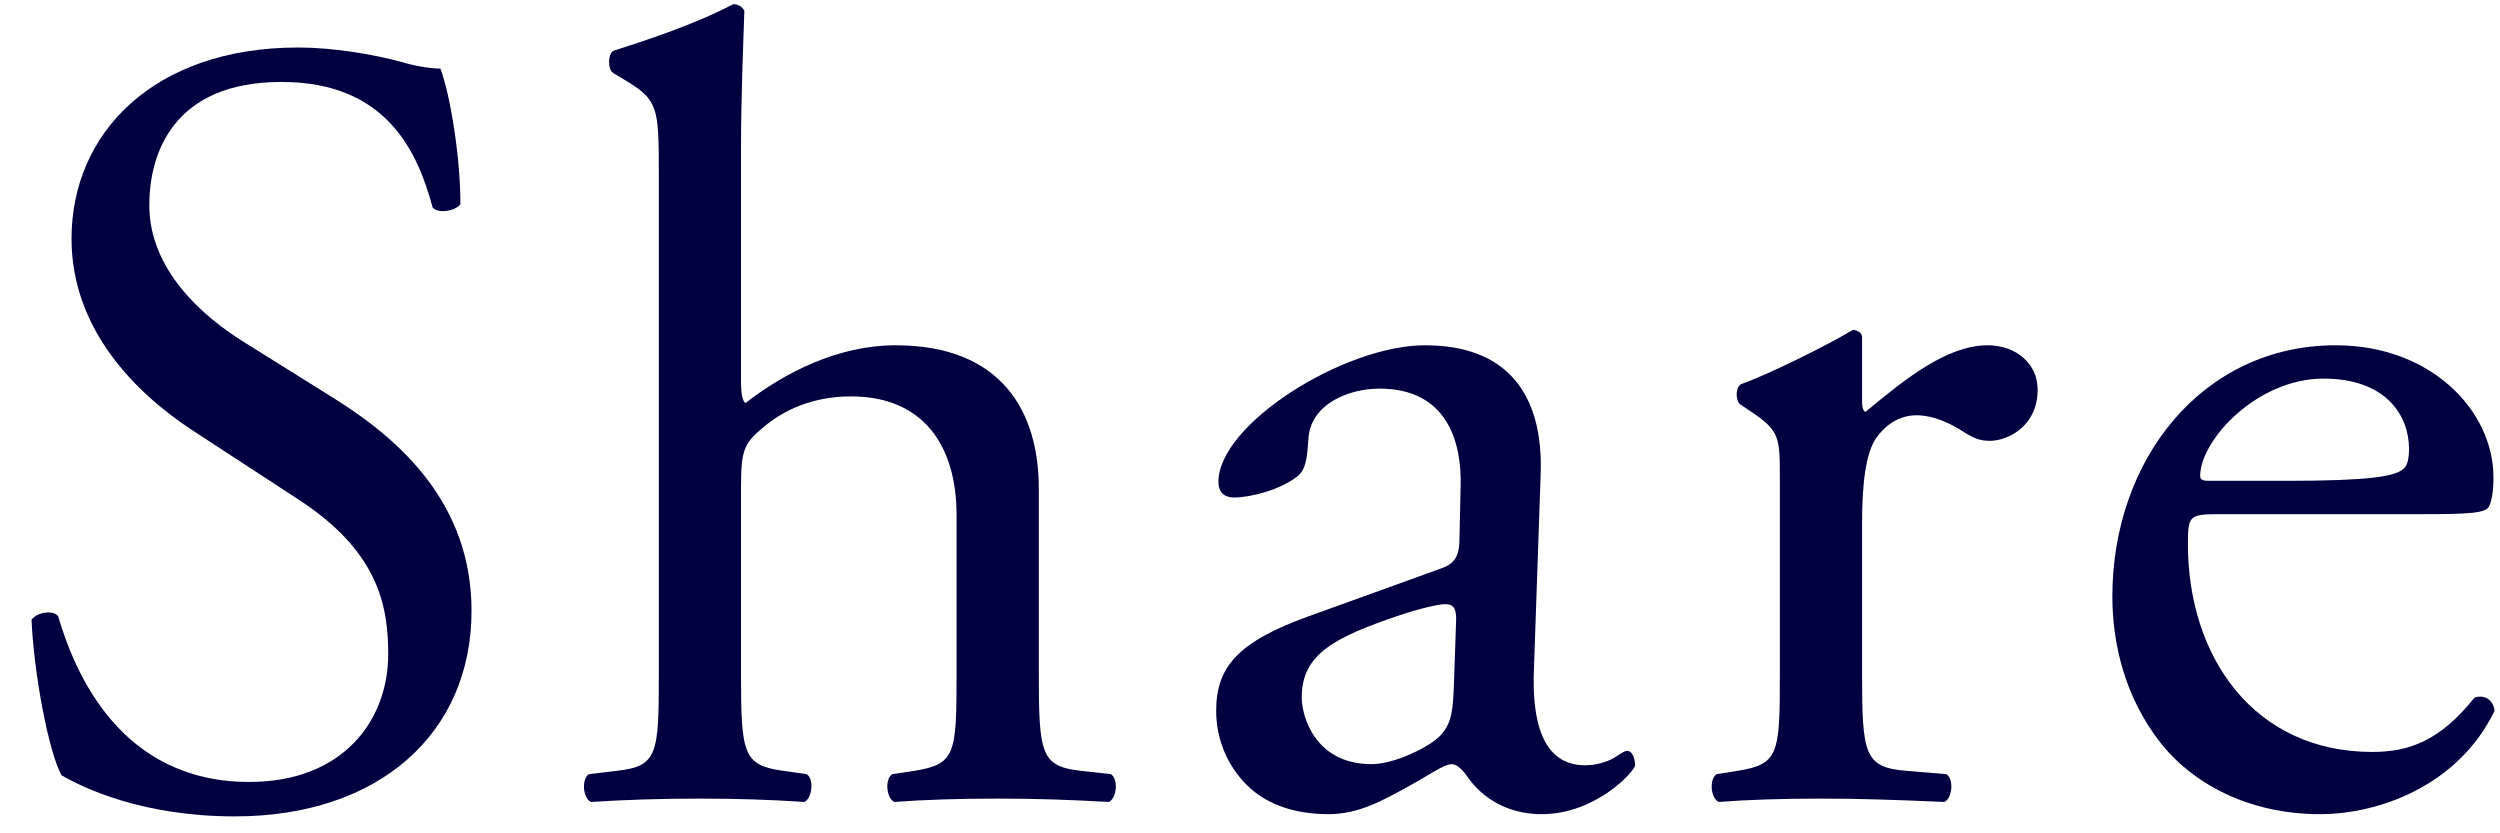
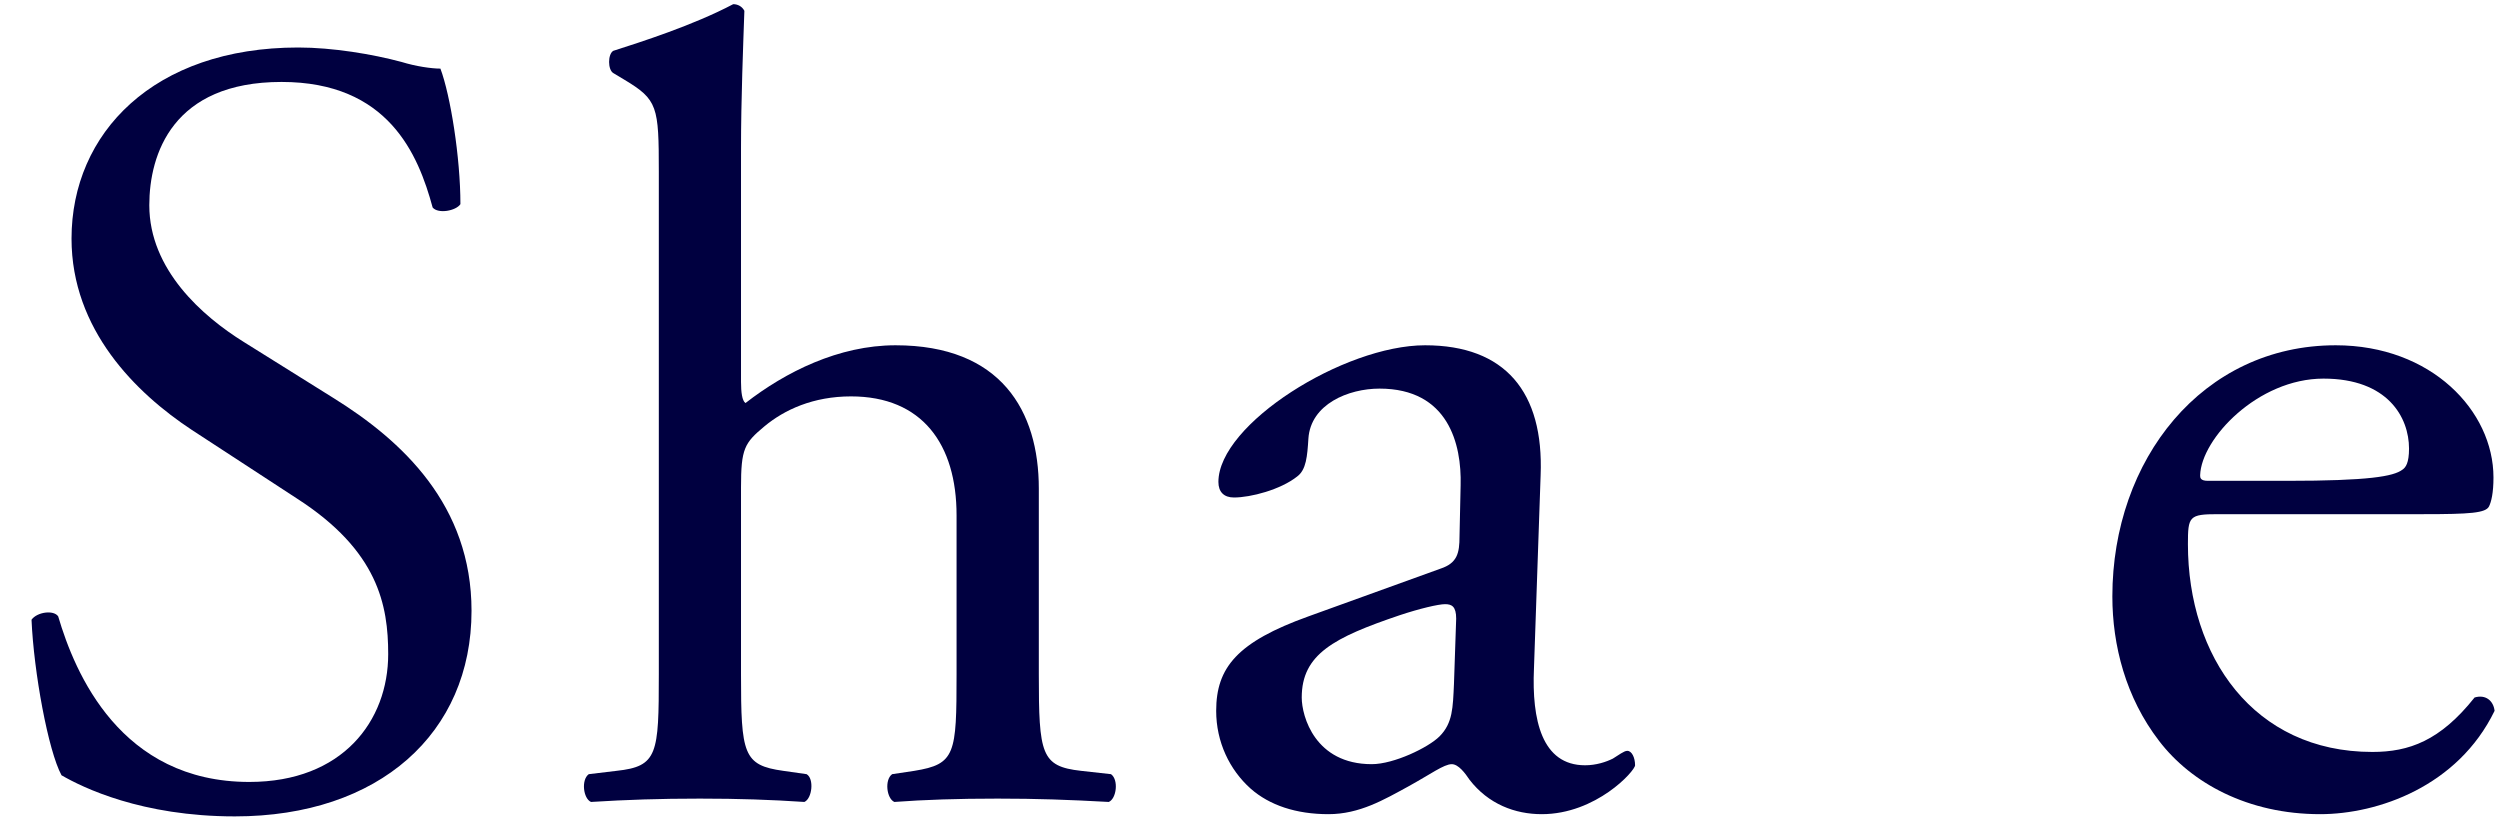
<svg xmlns="http://www.w3.org/2000/svg" width="72" height="24" viewBox="0 0 72 24" fill="none">
  <path d="M13.58 17.592C13.58 21.112 10.924 23.512 6.764 23.512C4.076 23.512 2.38 22.68 1.772 22.328C1.388 21.624 0.972 19.352 0.908 17.848C1.068 17.624 1.548 17.56 1.676 17.752C2.156 19.384 3.468 22.52 7.18 22.52C9.868 22.52 11.18 20.76 11.18 18.84C11.18 17.432 10.892 15.864 8.556 14.36L5.516 12.376C3.916 11.32 2.06 9.496 2.06 6.872C2.06 3.832 4.428 1.368 8.588 1.368C9.58 1.368 10.732 1.56 11.564 1.784C11.98 1.912 12.428 1.976 12.684 1.976C12.972 2.744 13.26 4.536 13.26 5.88C13.132 6.072 12.62 6.168 12.46 5.976C12.044 4.44 11.18 2.36 8.108 2.36C4.972 2.36 4.3 4.44 4.3 5.912C4.3 7.768 5.836 9.112 7.02 9.848L9.58 11.448C11.596 12.696 13.58 14.552 13.58 17.592Z" fill="#000040" />
  <path d="M18.974 19.416V4.952C18.974 3.064 18.942 2.872 17.982 2.296L17.662 2.104C17.502 2.008 17.502 1.56 17.662 1.464C18.462 1.208 19.965 0.728 21.117 0.12C21.245 0.12 21.373 0.184 21.438 0.312C21.405 1.272 21.341 2.872 21.341 4.28V11C21.341 11.288 21.373 11.544 21.47 11.608C22.622 10.712 24.157 9.944 25.79 9.944C28.829 9.944 29.918 11.832 29.918 14.072V19.416C29.918 21.72 29.982 22.072 31.134 22.2L31.997 22.296C32.221 22.456 32.157 23 31.933 23.096C30.782 23.032 29.854 23 28.733 23C27.581 23 26.622 23.032 25.758 23.096C25.534 23 25.47 22.456 25.694 22.296L26.334 22.2C27.517 22.008 27.549 21.72 27.549 19.416V14.84C27.549 12.792 26.558 11.416 24.509 11.416C23.422 11.416 22.59 11.8 22.014 12.28C21.438 12.76 21.341 12.92 21.341 14.04V19.416C21.341 21.72 21.405 22.04 22.558 22.2L23.23 22.296C23.453 22.424 23.39 23 23.166 23.096C22.206 23.032 21.277 23 20.157 23C19.006 23 18.046 23.032 17.021 23.096C16.797 23 16.733 22.456 16.957 22.296L17.758 22.2C18.942 22.072 18.974 21.72 18.974 19.416Z" fill="#000040" />
  <path d="M37.682 17.752L41.49 16.376C41.97 16.216 42.034 15.928 42.034 15.448L42.066 13.976C42.098 12.792 41.714 11.192 39.73 11.192C38.834 11.192 37.746 11.64 37.682 12.632C37.65 13.144 37.618 13.528 37.362 13.72C36.882 14.104 36.018 14.328 35.538 14.328C35.25 14.328 35.09 14.168 35.09 13.88C35.09 12.216 38.706 9.944 41.042 9.944C43.346 9.944 44.466 11.288 44.37 13.688L44.178 19.256C44.114 20.728 44.402 22.04 45.65 22.04C45.97 22.04 46.258 21.944 46.45 21.848C46.61 21.752 46.77 21.624 46.866 21.624C46.994 21.624 47.09 21.816 47.09 22.04C47.09 22.2 45.97 23.448 44.402 23.448C43.634 23.448 42.866 23.16 42.322 22.456C42.194 22.264 42.002 22.008 41.81 22.008C41.586 22.008 41.202 22.296 40.562 22.648C39.858 23.032 39.154 23.448 38.258 23.448C37.33 23.448 36.562 23.192 36.018 22.712C35.41 22.168 35.026 21.368 35.026 20.472C35.026 19.224 35.634 18.488 37.682 17.752ZM37.49 20.088C37.49 20.632 37.874 22.008 39.506 22.008C40.146 22.008 41.138 21.528 41.458 21.208C41.842 20.824 41.842 20.376 41.874 19.704L41.938 17.816C41.938 17.464 41.81 17.4 41.618 17.4C41.426 17.4 40.882 17.528 40.306 17.72C38.418 18.36 37.49 18.84 37.49 20.088Z" fill="#000040" />
-   <path d="M51.26 19.416V13.816C51.26 12.568 51.26 12.408 50.396 11.832L50.108 11.64C49.98 11.512 49.98 11.16 50.14 11.064C50.876 10.808 52.572 9.976 53.372 9.496C53.532 9.528 53.628 9.592 53.628 9.72V11.576C53.628 11.736 53.66 11.832 53.724 11.864C54.844 10.936 56.06 9.944 57.244 9.944C58.044 9.944 58.684 10.456 58.684 11.224C58.684 12.28 57.82 12.696 57.308 12.696C56.988 12.696 56.828 12.6 56.604 12.472C56.124 12.152 55.644 11.96 55.196 11.96C54.684 11.96 54.3 12.248 54.044 12.6C53.724 13.048 53.628 13.976 53.628 15.064V19.416C53.628 21.72 53.692 22.104 54.908 22.2L56.06 22.296C56.284 22.456 56.22 23 55.996 23.096C54.492 23.032 53.564 23 52.444 23C51.292 23 50.332 23.032 49.5 23.096C49.276 23 49.212 22.456 49.436 22.296L50.044 22.2C51.228 22.008 51.26 21.72 51.26 19.416Z" fill="#000040" />
  <path d="M69.796 14.808H63.876C63.044 14.808 63.012 14.872 63.012 15.672C63.012 18.904 64.9 21.656 68.324 21.656C69.38 21.656 70.276 21.336 71.268 20.088C71.588 19.992 71.812 20.184 71.844 20.472C70.788 22.648 68.484 23.448 66.82 23.448C64.74 23.448 63.108 22.552 62.18 21.336C61.22 20.088 60.836 18.584 60.836 17.176C60.836 13.24 63.428 9.944 67.268 9.944C70.02 9.944 71.812 11.832 71.812 13.752C71.812 14.2 71.748 14.456 71.684 14.584C71.588 14.776 71.14 14.808 69.796 14.808ZM63.588 13.848H65.86C68.228 13.848 68.932 13.72 69.188 13.528C69.284 13.464 69.38 13.336 69.38 12.92C69.38 12.024 68.772 10.904 66.916 10.904C65.028 10.904 63.396 12.632 63.364 13.688C63.364 13.752 63.364 13.848 63.588 13.848Z" fill="#000040" />
</svg>